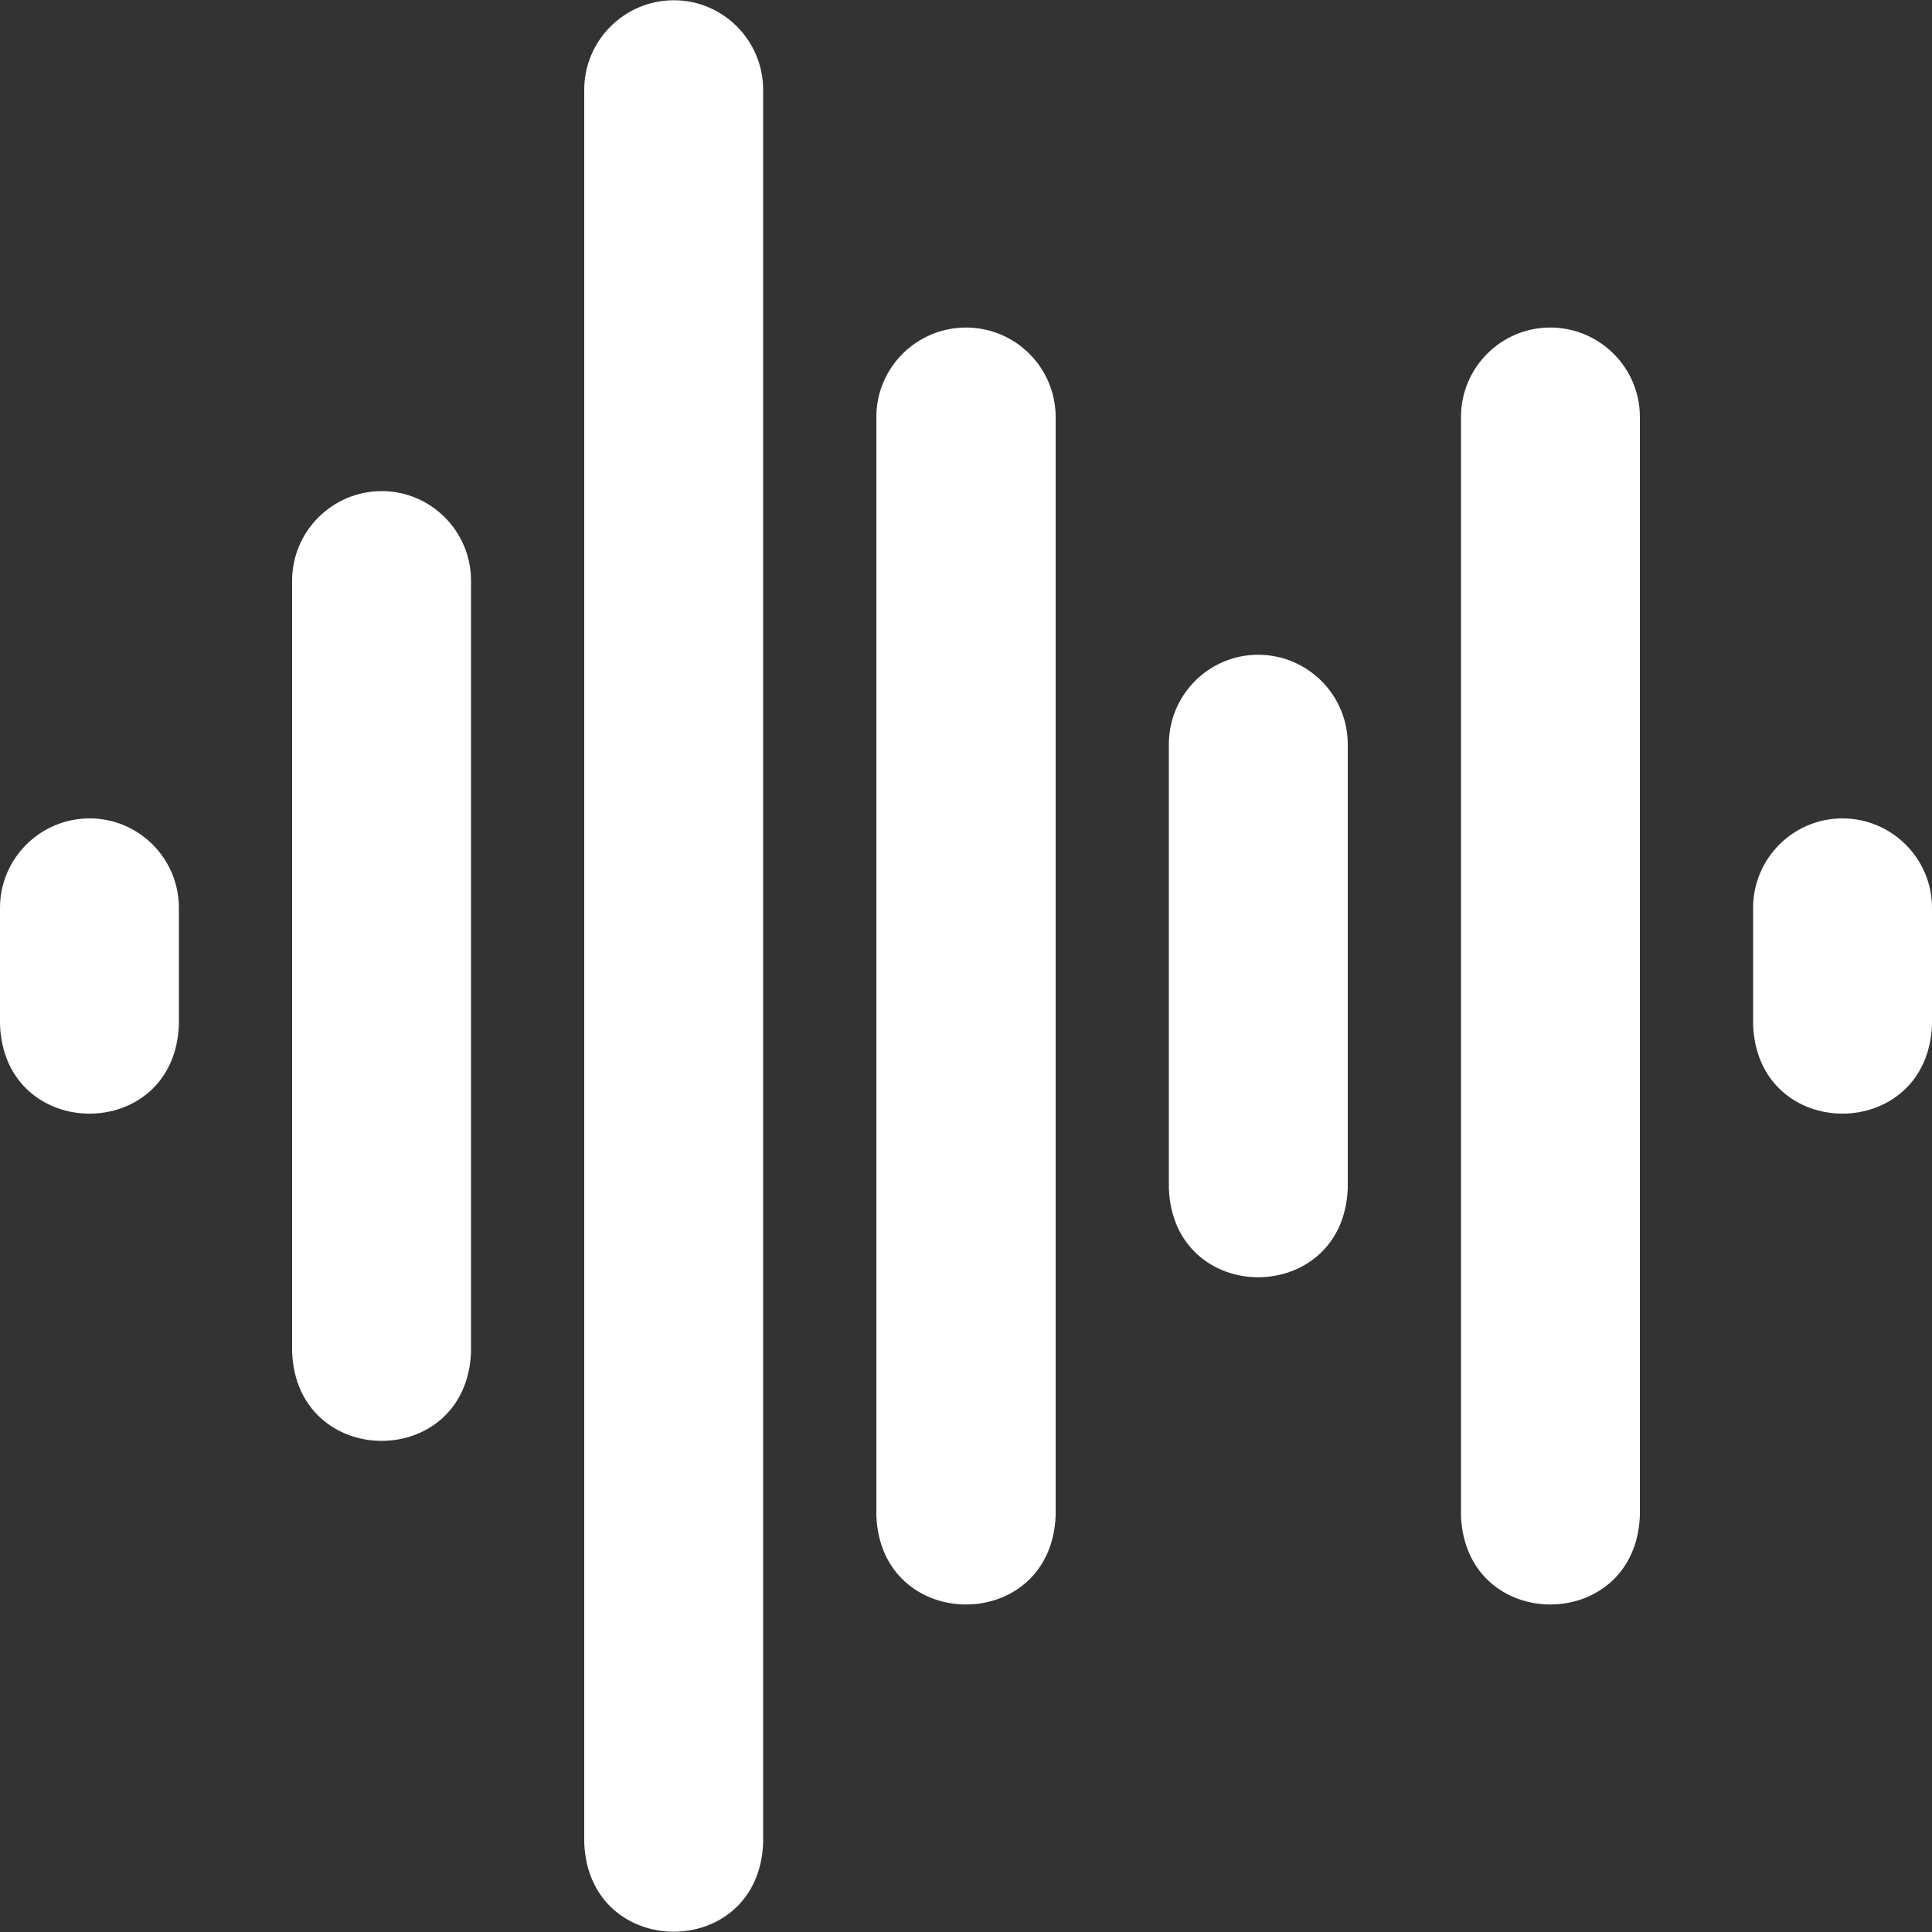
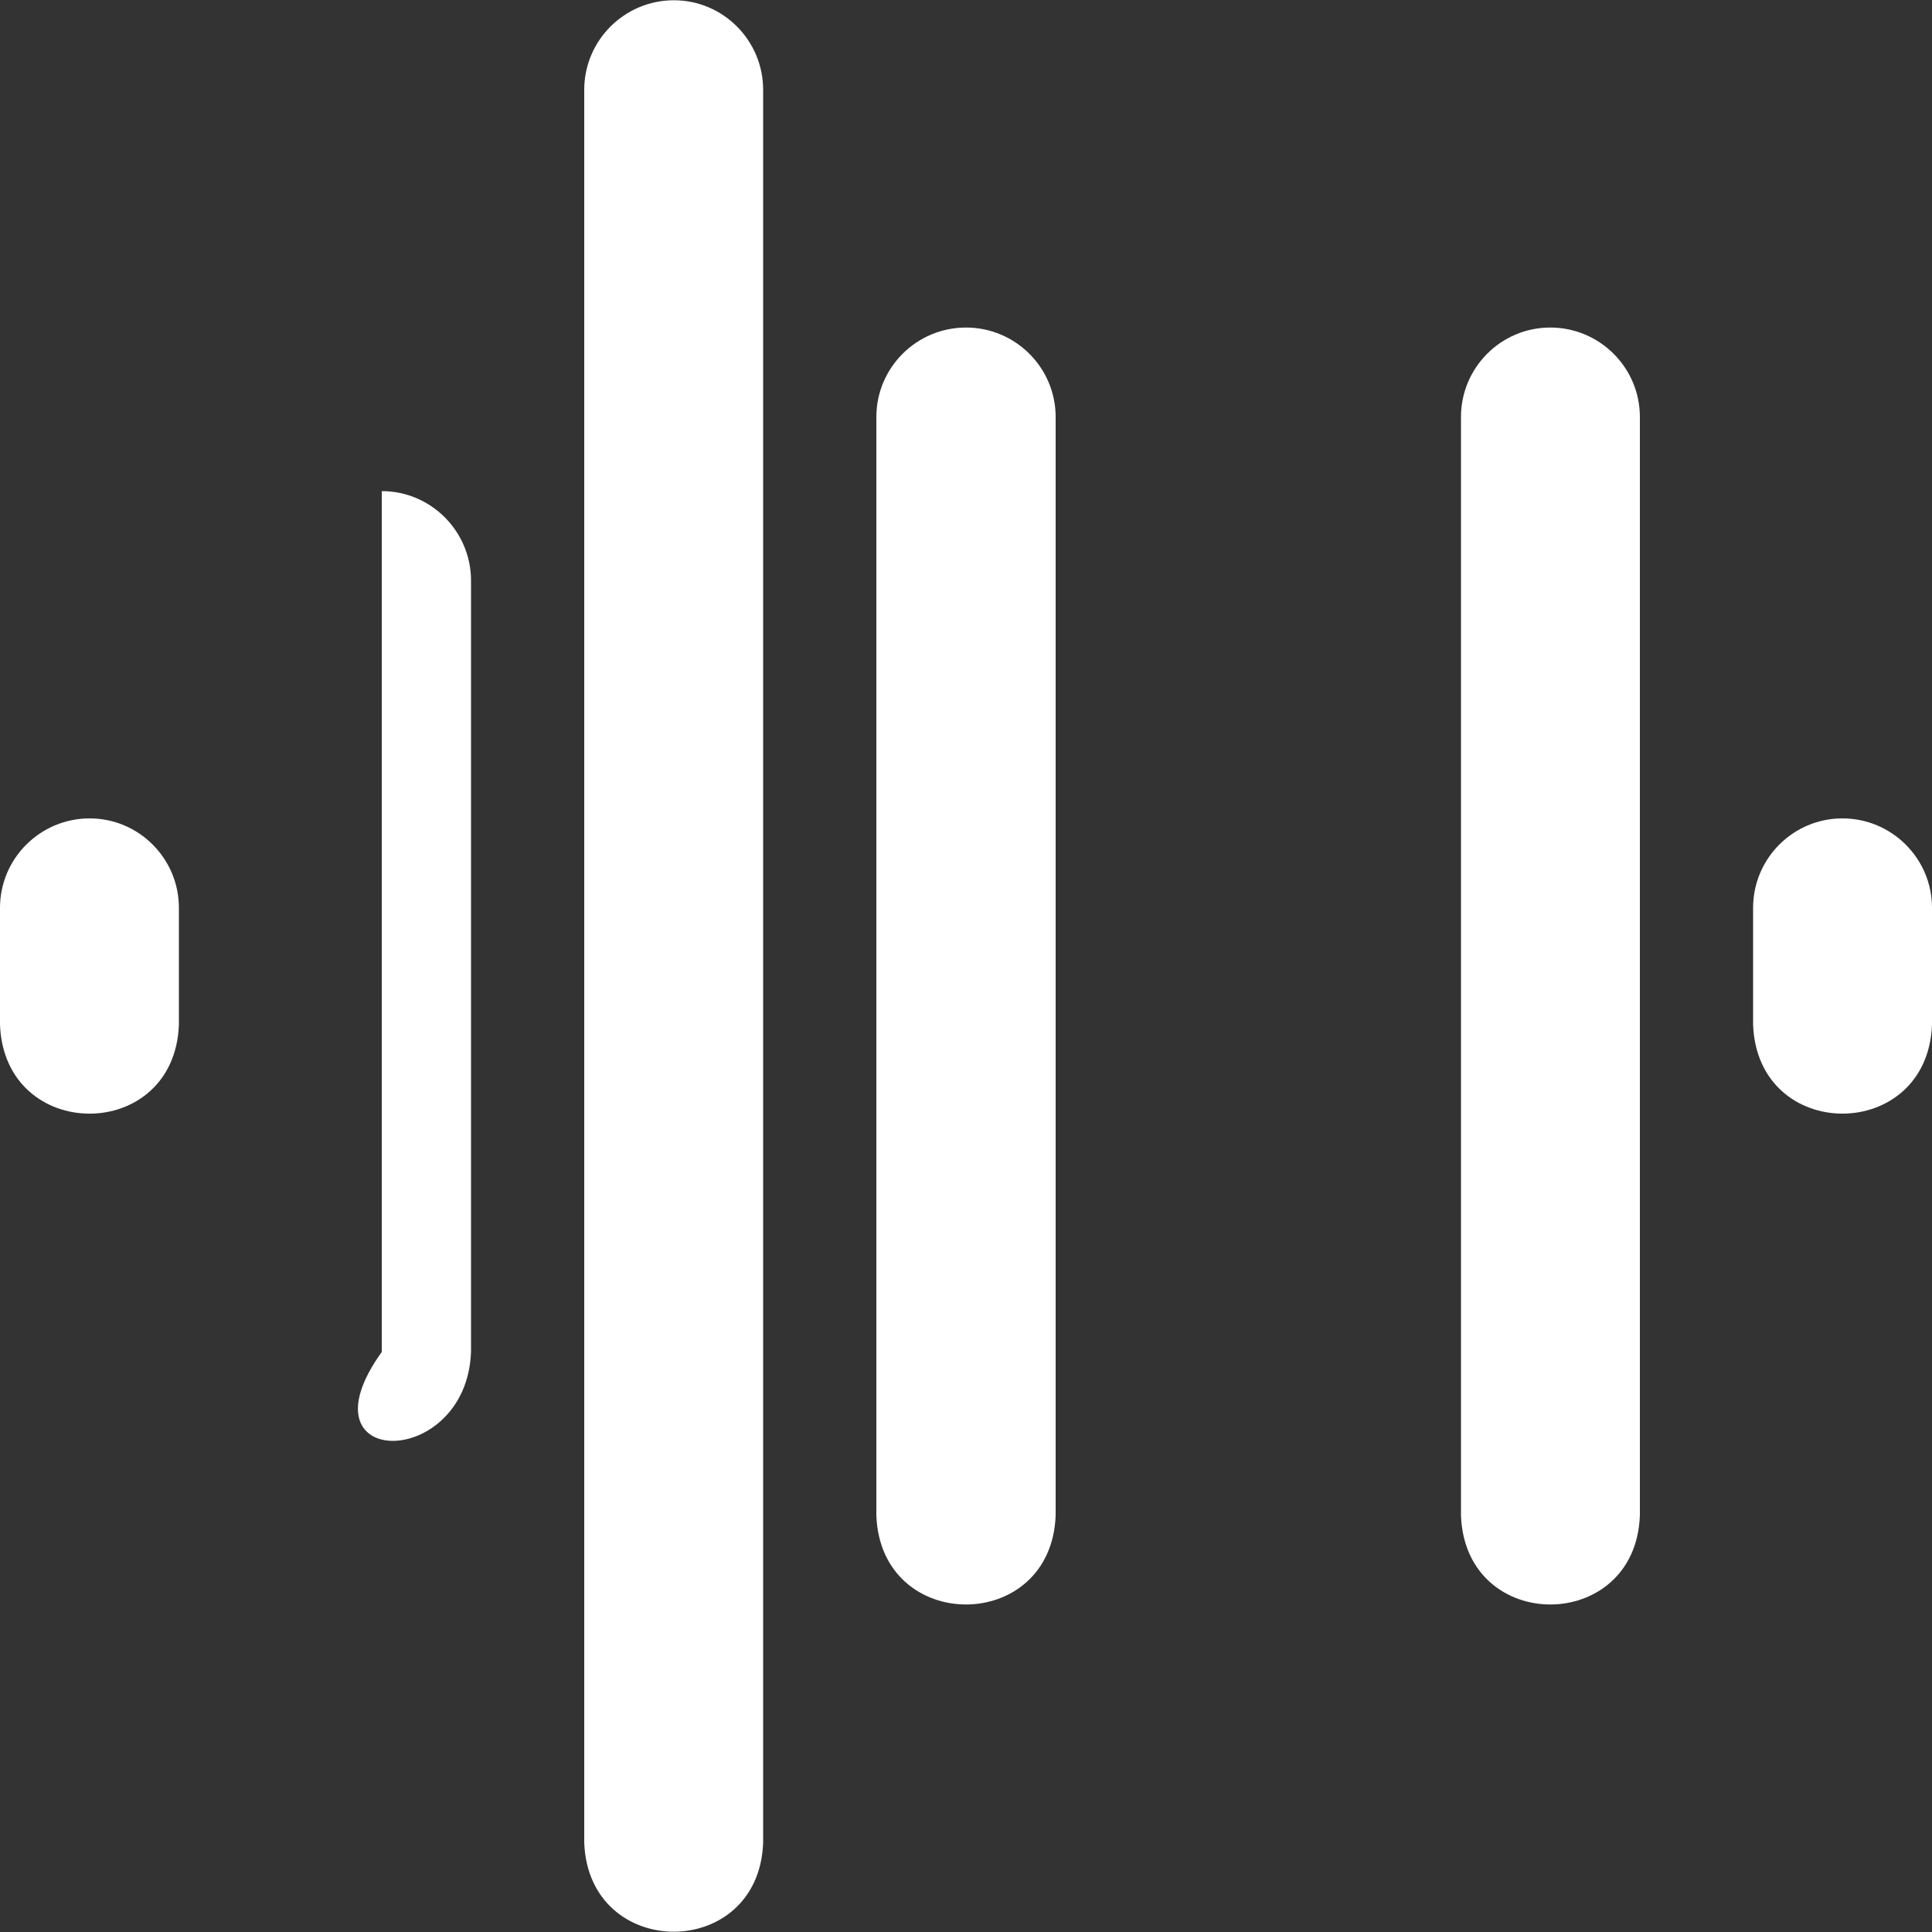
<svg xmlns="http://www.w3.org/2000/svg" width="30" height="30" viewBox="0 0 30 30" fill="none">
  <rect x="0" y="0" width="30" height="30" fill="#333333" stroke="none" />
  <g clip-path="url(#clip0_9_204)">
    <path d="M24.072 5.086C23.308 5.086 22.686 5.709 22.686 6.475V23.534C22.756 25.378 25.395 25.371 25.464 23.534V6.475C25.464 5.709 24.84 5.086 24.072 5.086Z" fill="white" />
    <path d="M15 5.086C14.232 5.086 13.608 5.709 13.608 6.475V23.534C13.678 25.375 16.322 25.374 16.392 23.534V6.475C16.392 5.709 15.768 5.086 15 5.086Z" fill="white" />
-     <path d="M19.536 10.167C18.772 10.167 18.15 10.79 18.15 11.557V18.452C18.22 20.297 20.858 20.29 20.928 18.452V11.557C20.928 10.79 20.303 10.167 19.536 10.167Z" fill="white" />
    <path d="M28.608 12.708C27.844 12.708 27.222 13.331 27.222 14.097V15.912C27.292 17.756 29.93 17.749 30 15.912V14.097C30 13.331 29.376 12.708 28.608 12.708Z" fill="white" />
    <path d="M1.392 12.708C0.624 12.708 0 13.331 0 14.097V15.912C0.07 17.751 2.709 17.755 2.778 15.912V14.097C2.778 13.331 2.156 12.708 1.392 12.708Z" fill="white" />
-     <path d="M5.928 7.626C5.16 7.626 4.536 8.25 4.536 9.016V20.993C4.606 22.832 7.245 22.836 7.314 20.993V9.016C7.314 8.25 6.692 7.626 5.928 7.626Z" fill="white" />
+     <path d="M5.928 7.626V20.993C4.606 22.832 7.245 22.836 7.314 20.993V9.016C7.314 8.25 6.692 7.626 5.928 7.626Z" fill="white" />
    <path d="M10.464 0.004C9.696 0.004 9.072 0.628 9.072 1.394V28.615C9.142 30.454 11.781 30.457 11.85 28.615V1.394C11.85 0.628 11.228 0.004 10.464 0.004Z" fill="white" />
  </g>
  <defs>
    <clipPath id="clip0_9_204">
      <rect width="30" height="30" fill="white" />
    </clipPath>
  </defs>
</svg>